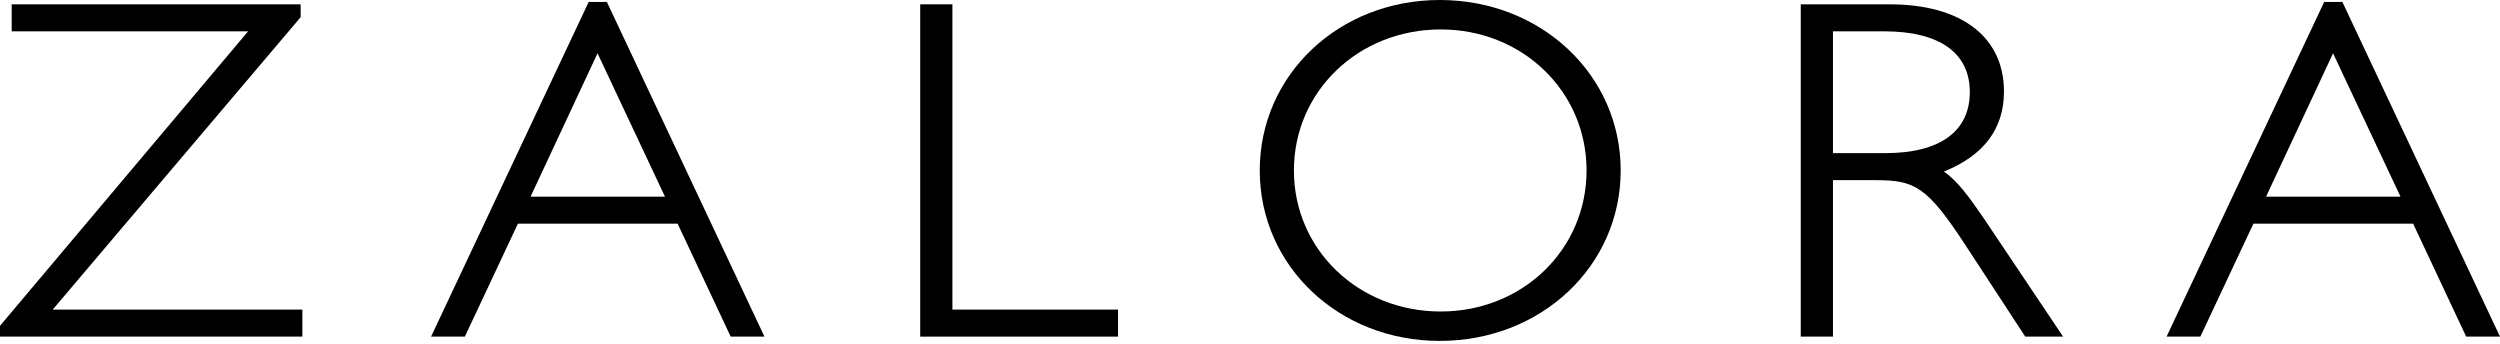
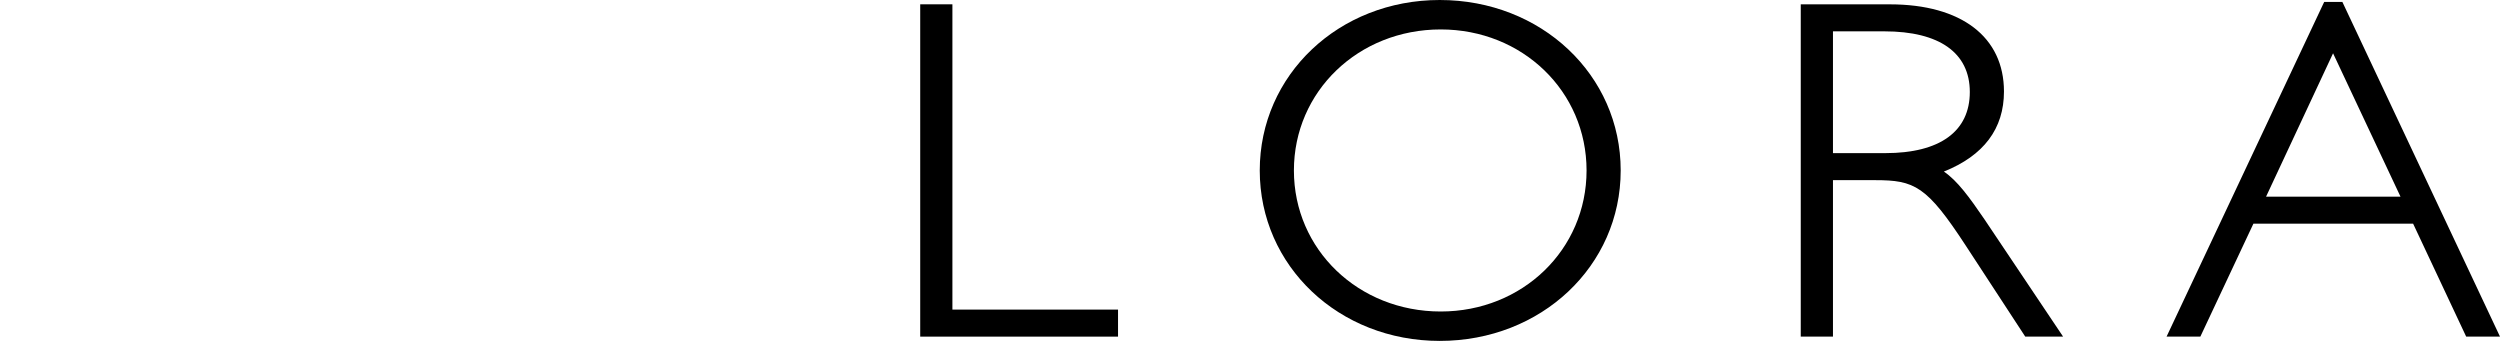
<svg xmlns="http://www.w3.org/2000/svg" width="80" height="11" viewBox="0 0 80 11" fill="none">
-   <path d="M0 10.426V10.772H9.676V9.907H1.687L9.622 0.548L9.62 0.138H0.374V1.003H7.939L0 10.426Z" fill="black" />
-   <path d="M18.838 0.062L13.794 10.772H14.875L16.573 7.158H21.684L23.382 10.772H24.463L19.42 0.062H18.838ZM21.279 6.293H16.978L19.121 1.705L21.279 6.293Z" fill="black" />
  <path d="M30.477 9.907V0.138H29.447V10.772H35.777V9.907H30.477Z" fill="black" />
  <path d="M46.072 0C42.842 0 40.312 2.396 40.312 5.455C40.312 8.514 42.842 10.909 46.072 10.909C49.319 10.909 51.862 8.514 51.862 5.455C51.863 2.396 49.319 0 46.072 0ZM46.103 9.968C43.469 9.968 41.405 7.986 41.405 5.455C41.405 2.924 43.469 0.942 46.103 0.942C48.72 0.942 50.77 2.924 50.77 5.455C50.77 7.986 48.72 9.968 46.103 9.968Z" fill="black" />
  <path d="M62.204 5.49C63.481 4.978 64.127 4.117 64.127 2.929C64.127 1.182 62.762 0.139 60.475 0.139H57.624V10.772H58.655V5.765H60.003C61.267 5.765 61.656 5.946 62.908 7.865L64.808 10.772H66.019L63.497 7.01C63.022 6.316 62.639 5.785 62.204 5.49ZM58.654 1.003H60.301C62.063 1.003 63.034 1.692 63.034 2.944C63.034 4.205 62.075 4.9 60.333 4.9H58.655V1.003H58.654Z" fill="black" />
  <path d="M74.956 0.062H74.374L69.33 10.772H70.411L72.109 7.158H77.22L78.918 10.772H80L74.956 0.062ZM76.816 6.293H72.514L74.658 1.705L76.816 6.293Z" fill="black" />
</svg>